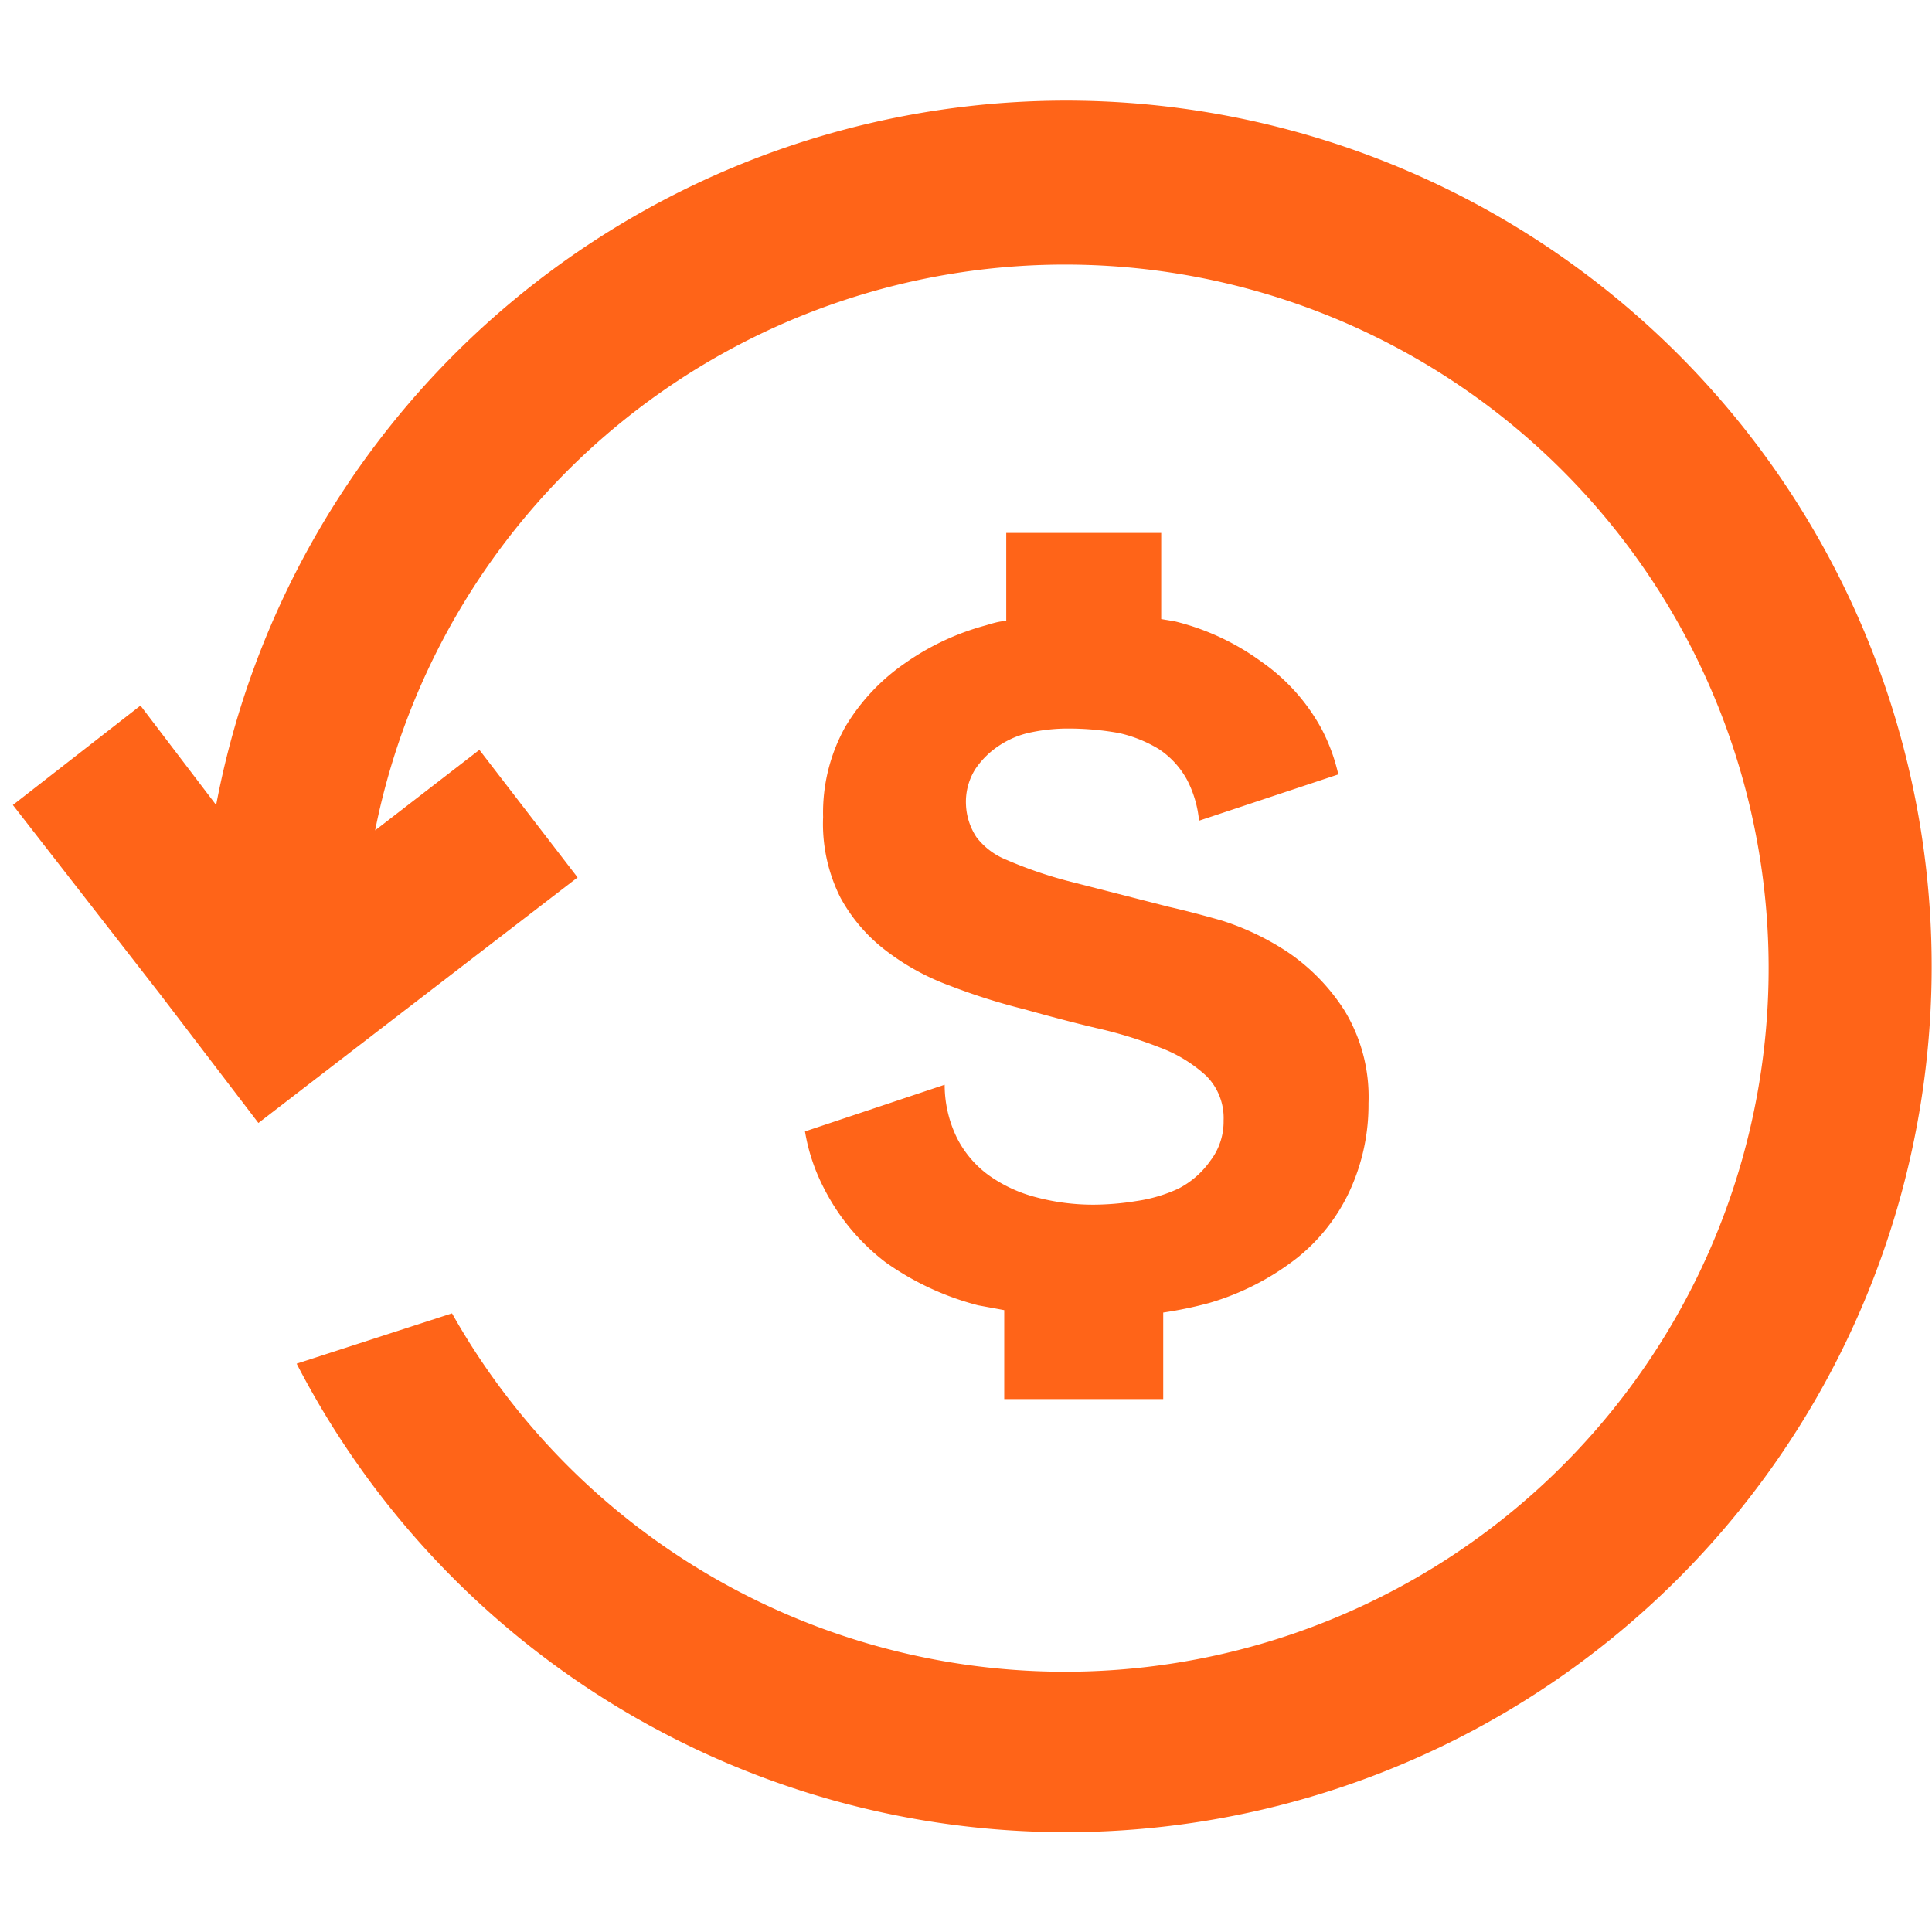
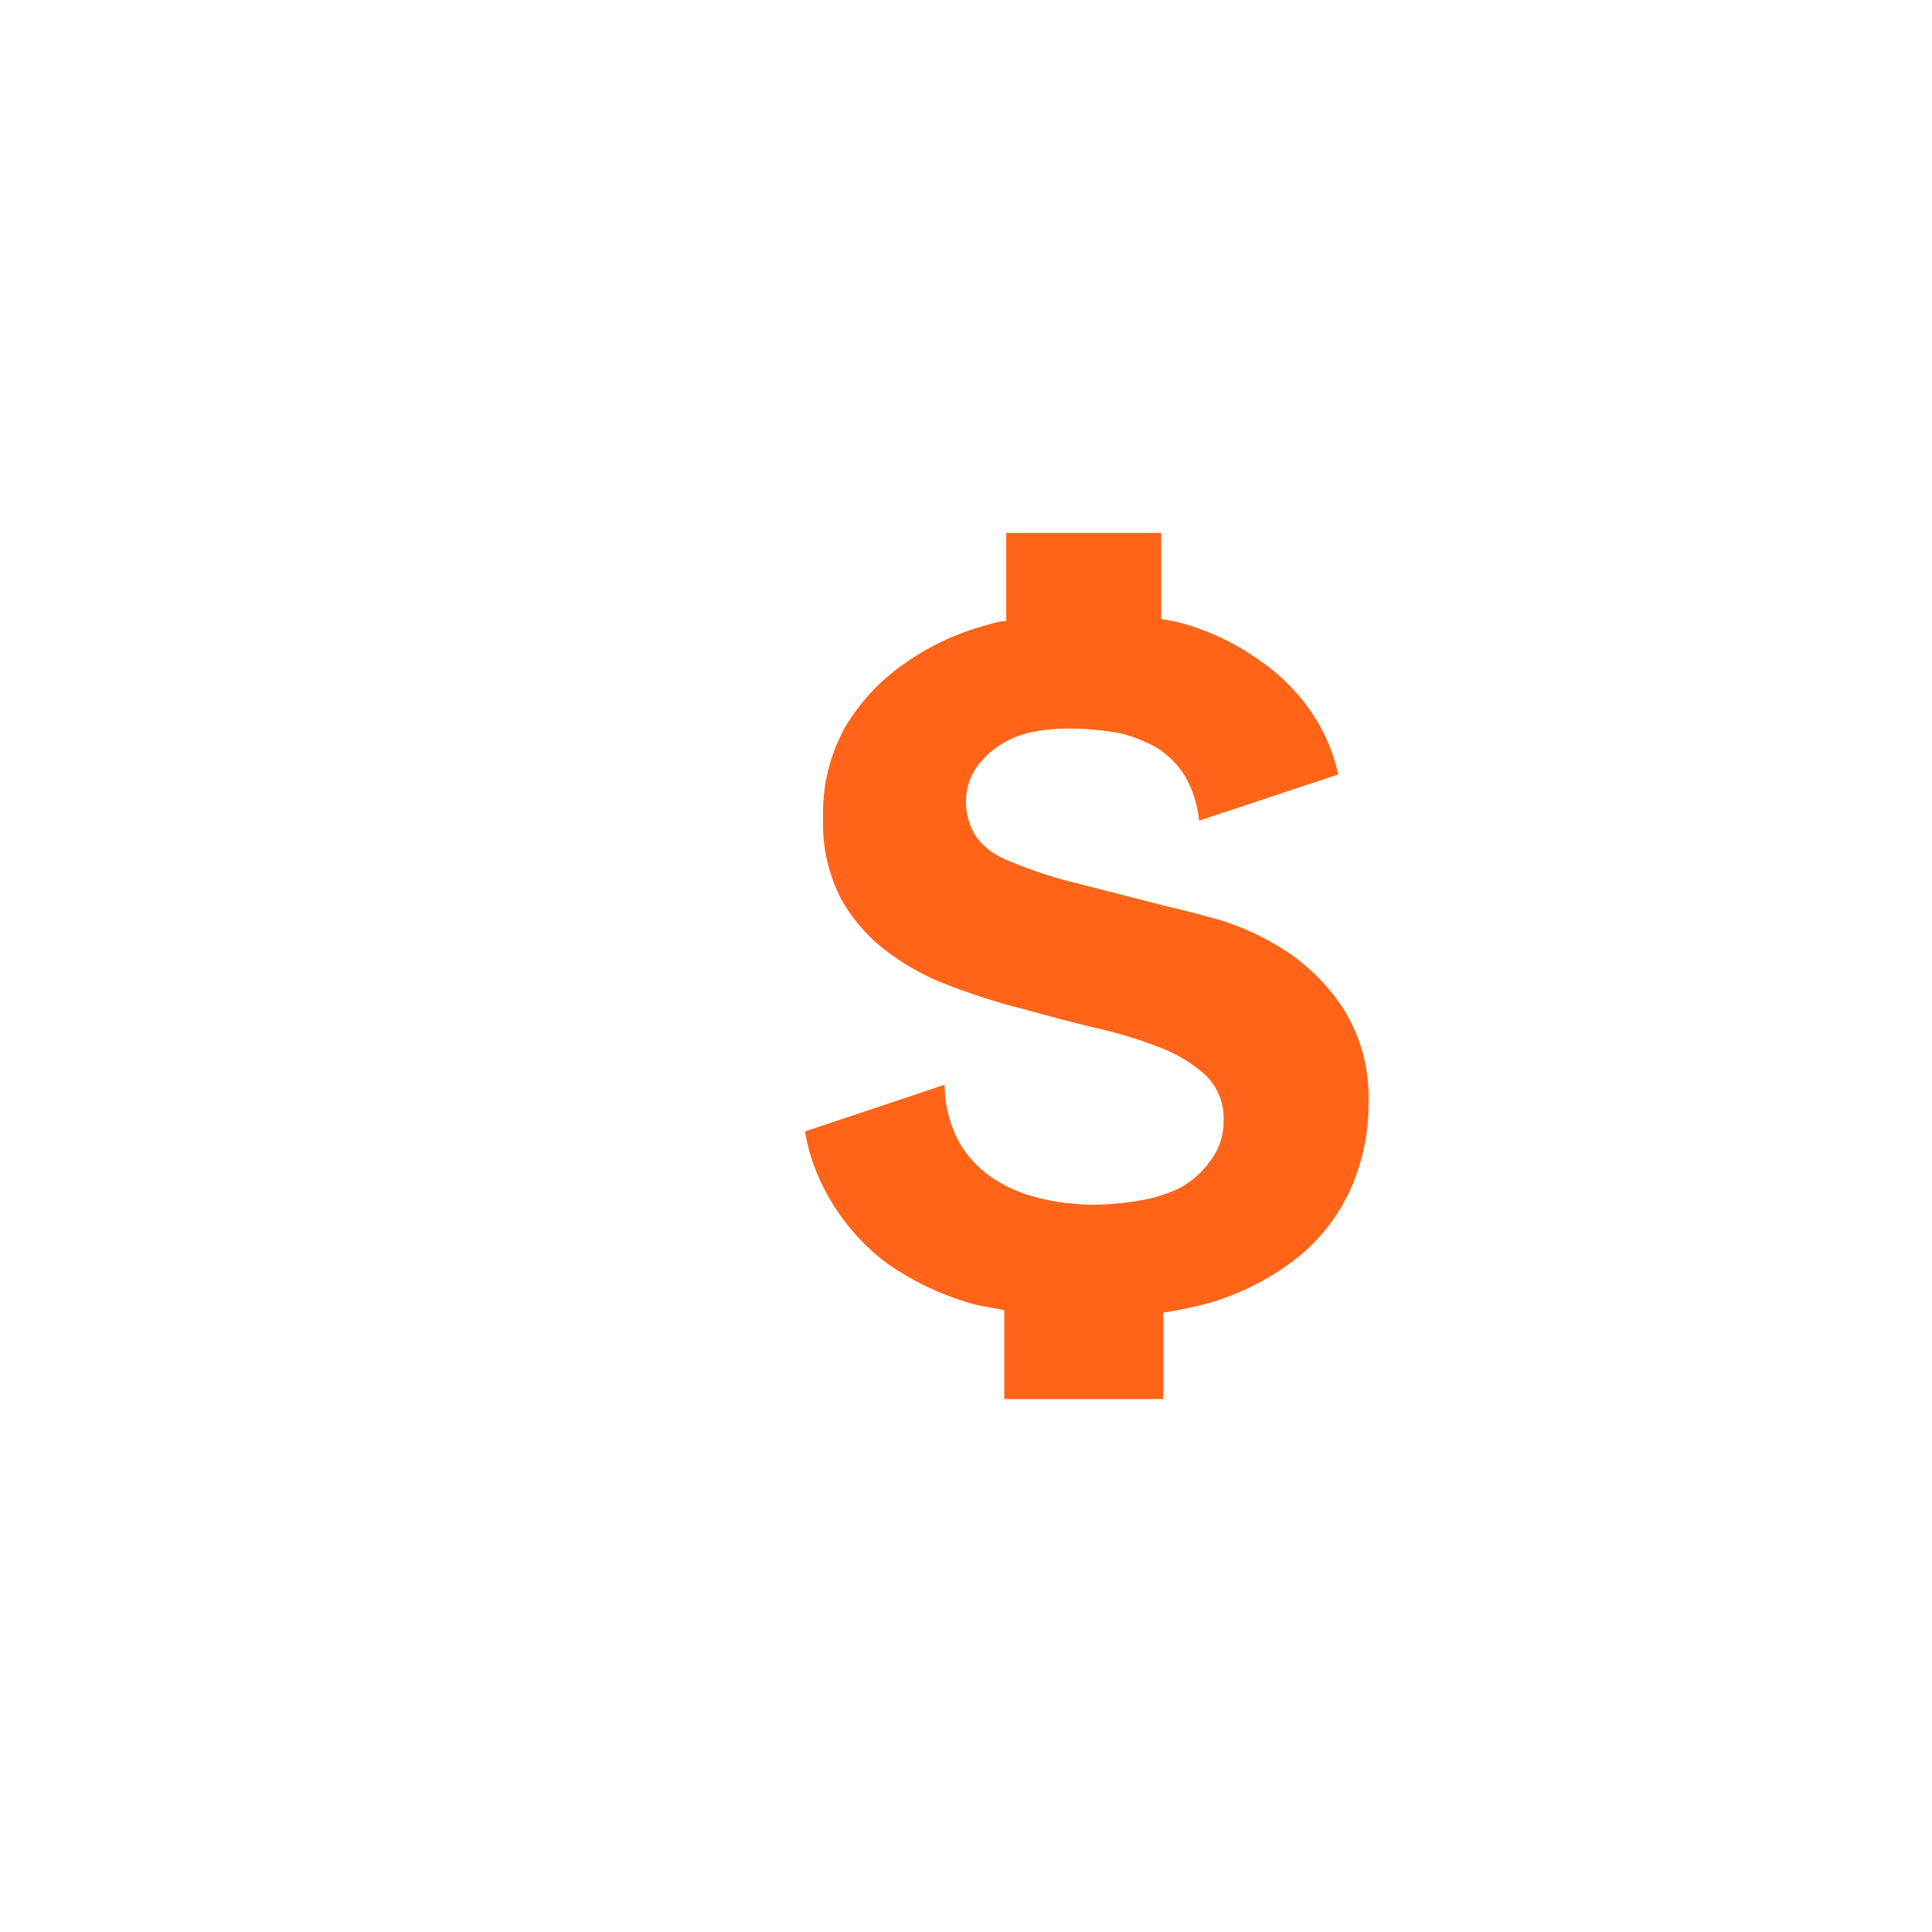
<svg xmlns="http://www.w3.org/2000/svg" id="Layer_1" data-name="Layer 1" viewBox="0 0 48 48">
  <defs>
    <style>.cls-1{fill:#ff6418;}</style>
  </defs>
  <path class="cls-1" d="M29.28,29.53a3.75,3.75,0,0,1-1.05.31,6.79,6.79,0,0,1-1.06.09,5.51,5.51,0,0,1-1.41-.18,3.56,3.56,0,0,1-1.18-.54,2.59,2.59,0,0,1-.81-.95,3,3,0,0,1-.3-1.31L20,28.11a4.74,4.74,0,0,0,.46,1.39A5.38,5.38,0,0,0,22,31.36a7,7,0,0,0,2.3,1.07l.65.12v2.21H28.9V32.61a9.73,9.73,0,0,0,1.15-.24,6.5,6.5,0,0,0,2.18-1.12,4.61,4.61,0,0,0,1.32-1.7A5.1,5.1,0,0,0,34,27.41a4.13,4.13,0,0,0-.6-2.31A5,5,0,0,0,32,23.66a6.53,6.53,0,0,0-1.65-.79c-.56-.16-1-.27-1.31-.34l-2.54-.65A10.64,10.64,0,0,1,25,21.36a1.76,1.76,0,0,1-.74-.56A1.58,1.58,0,0,1,24,20a1.53,1.53,0,0,1,.23-.89,2.11,2.11,0,0,1,.6-.59,2.23,2.23,0,0,1,.81-.33,4.48,4.48,0,0,1,.89-.09,7.12,7.12,0,0,1,1.26.11,3.29,3.29,0,0,1,1,.4,2.14,2.14,0,0,1,.71.78,2.77,2.77,0,0,1,.29,1l3.46-1.15a4.64,4.64,0,0,0-.41-1.12,4.85,4.85,0,0,0-1.5-1.68,6.11,6.11,0,0,0-2.14-1l-.35-.06V13.24H25v2.19c-.17,0-.35.06-.52.11a6.35,6.35,0,0,0-2,.94A5.07,5.07,0,0,0,21,18.06a4.38,4.38,0,0,0-.55,2.24,4.08,4.08,0,0,0,.43,2A4.15,4.15,0,0,0,22,23.61a6,6,0,0,0,1.6.88,15.6,15.6,0,0,0,1.83.58c.61.17,1.21.33,1.8.47a10.86,10.86,0,0,1,1.6.49,3.51,3.51,0,0,1,1.14.7,1.48,1.48,0,0,1,.43,1.11,1.6,1.6,0,0,1-.33,1A2.2,2.2,0,0,1,29.28,29.53Z" />
-   <path class="cls-1" d="M26.49,2.5A21.5,21.5,0,0,0,5.37,20L3.49,17.53.32,20,4,24.73H4L6.42,27.9l3.17-2.44h0l4.76-3.66-2.44-3.17-2.59,2a17.48,17.48,0,1,1,1.91,12L7.37,33.88A21.51,21.51,0,1,0,26.49,2.5Z" />
</svg>